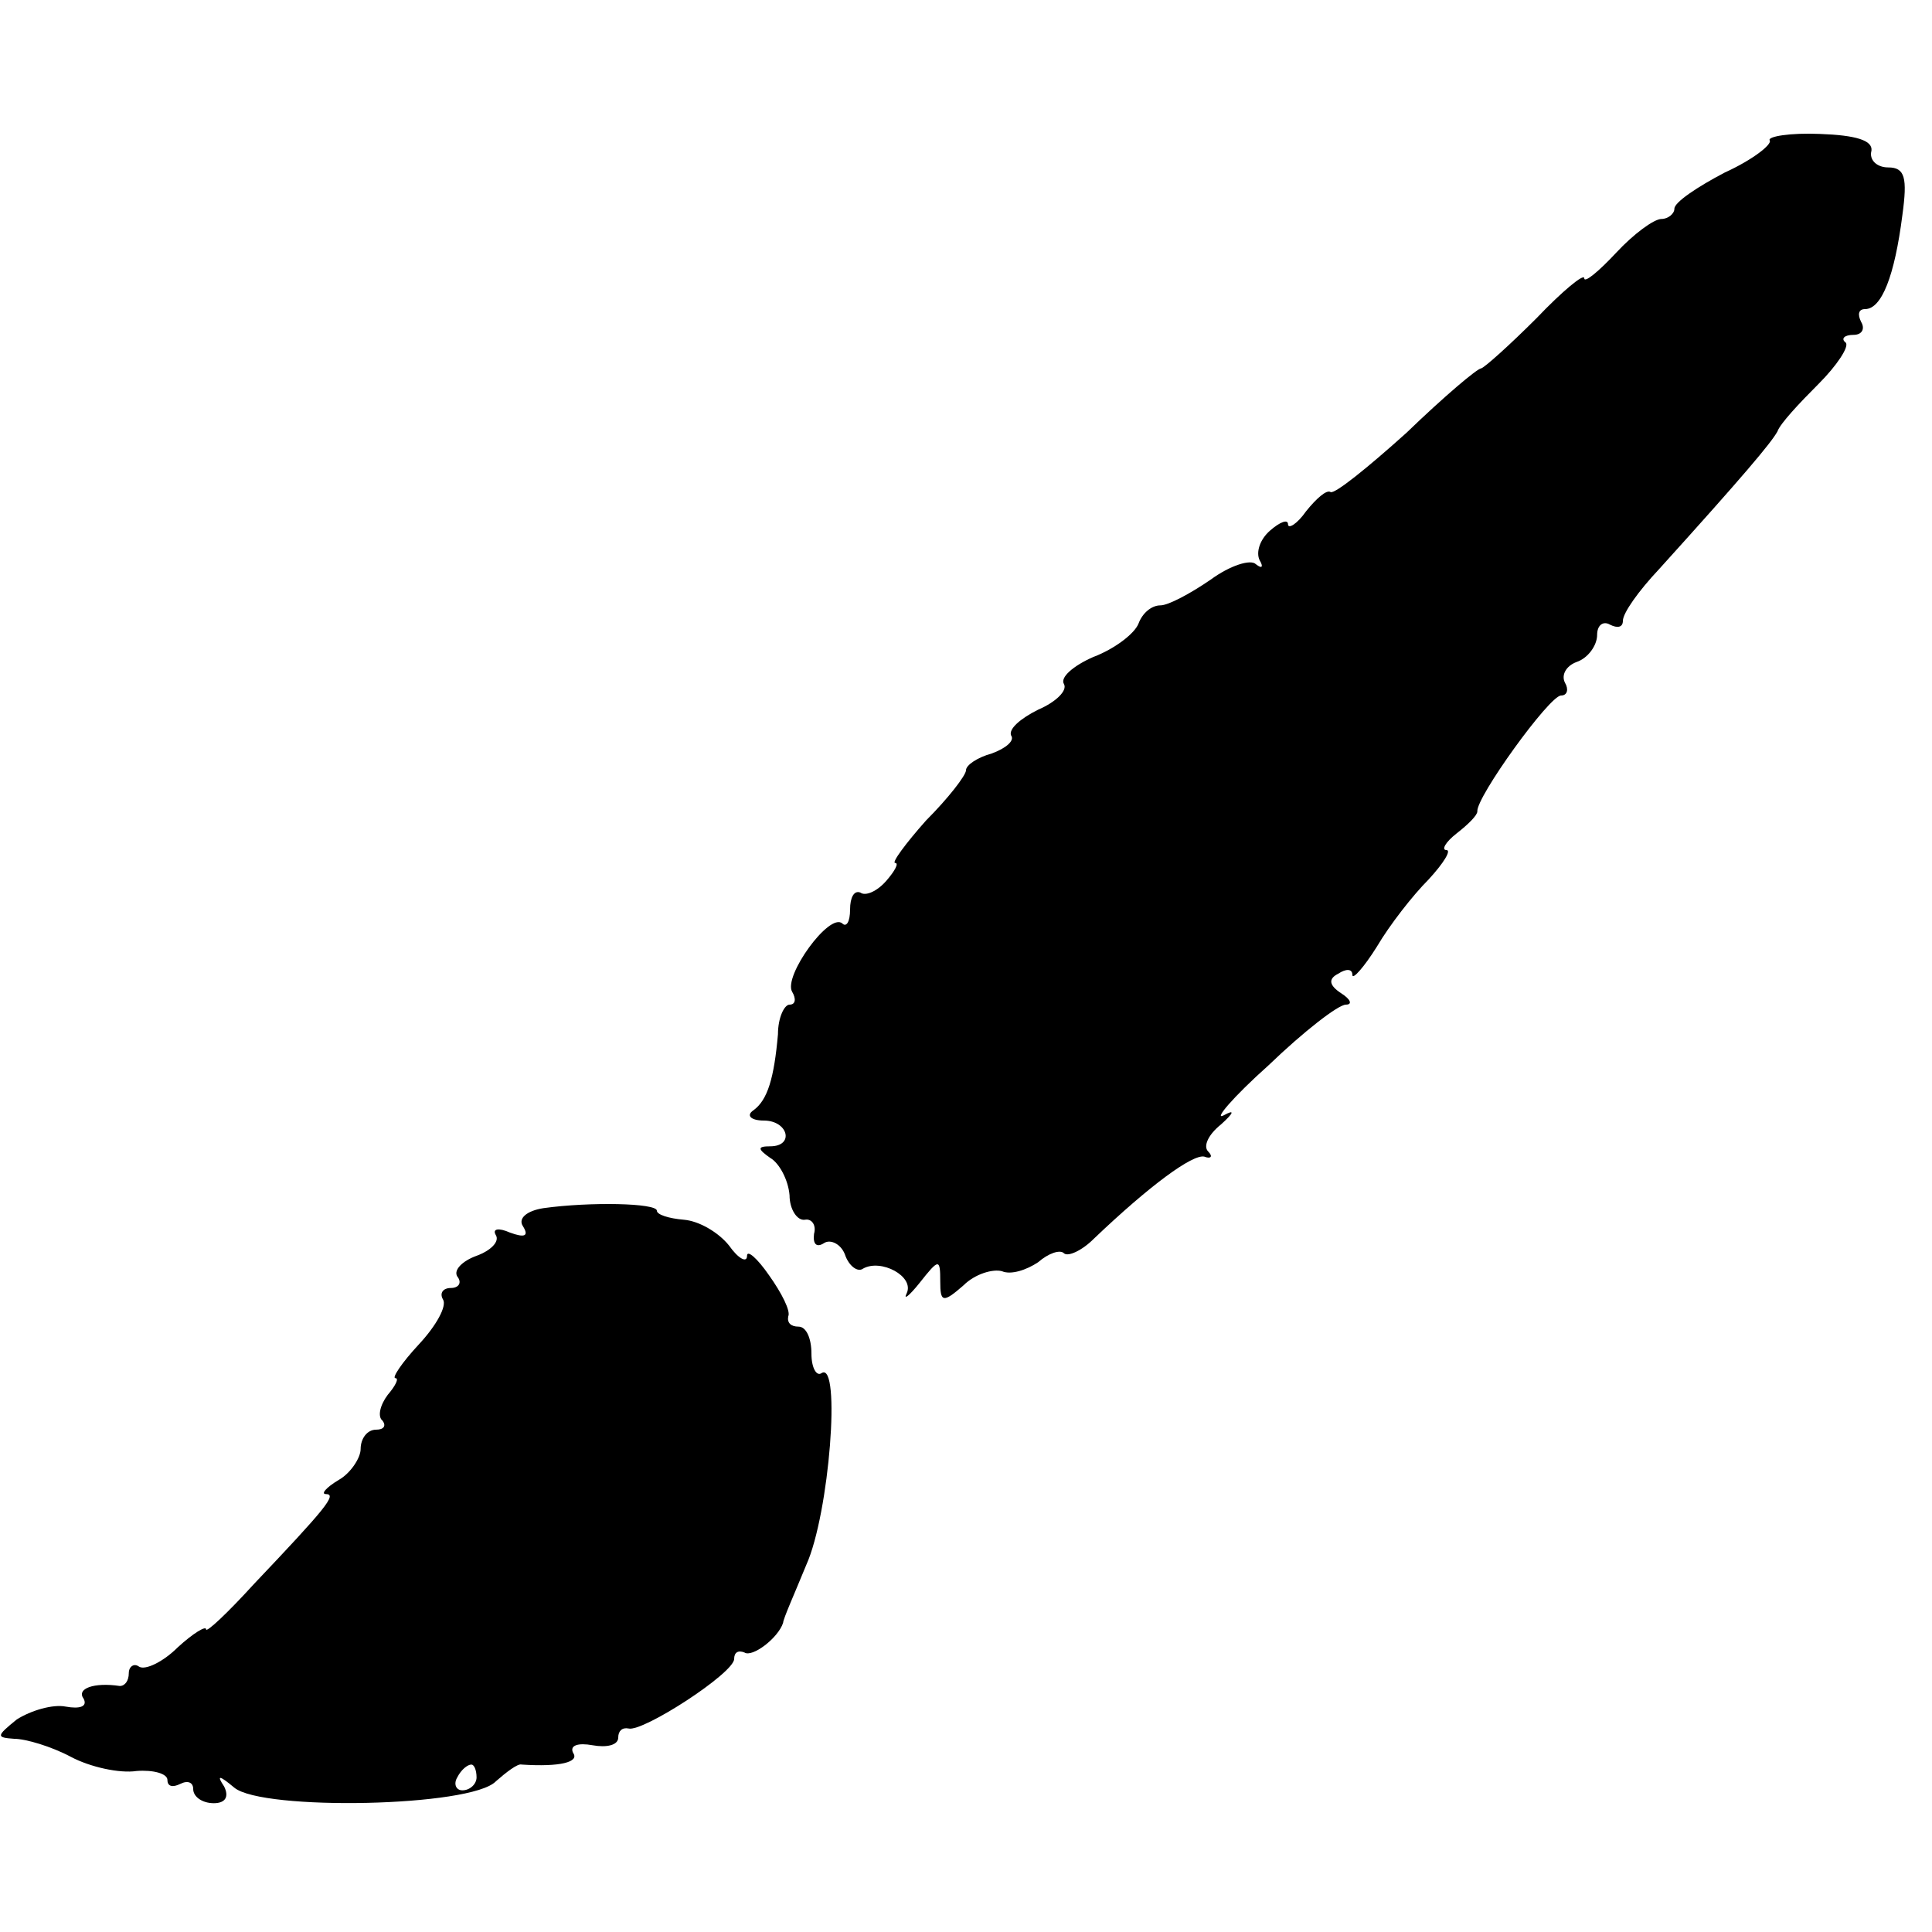
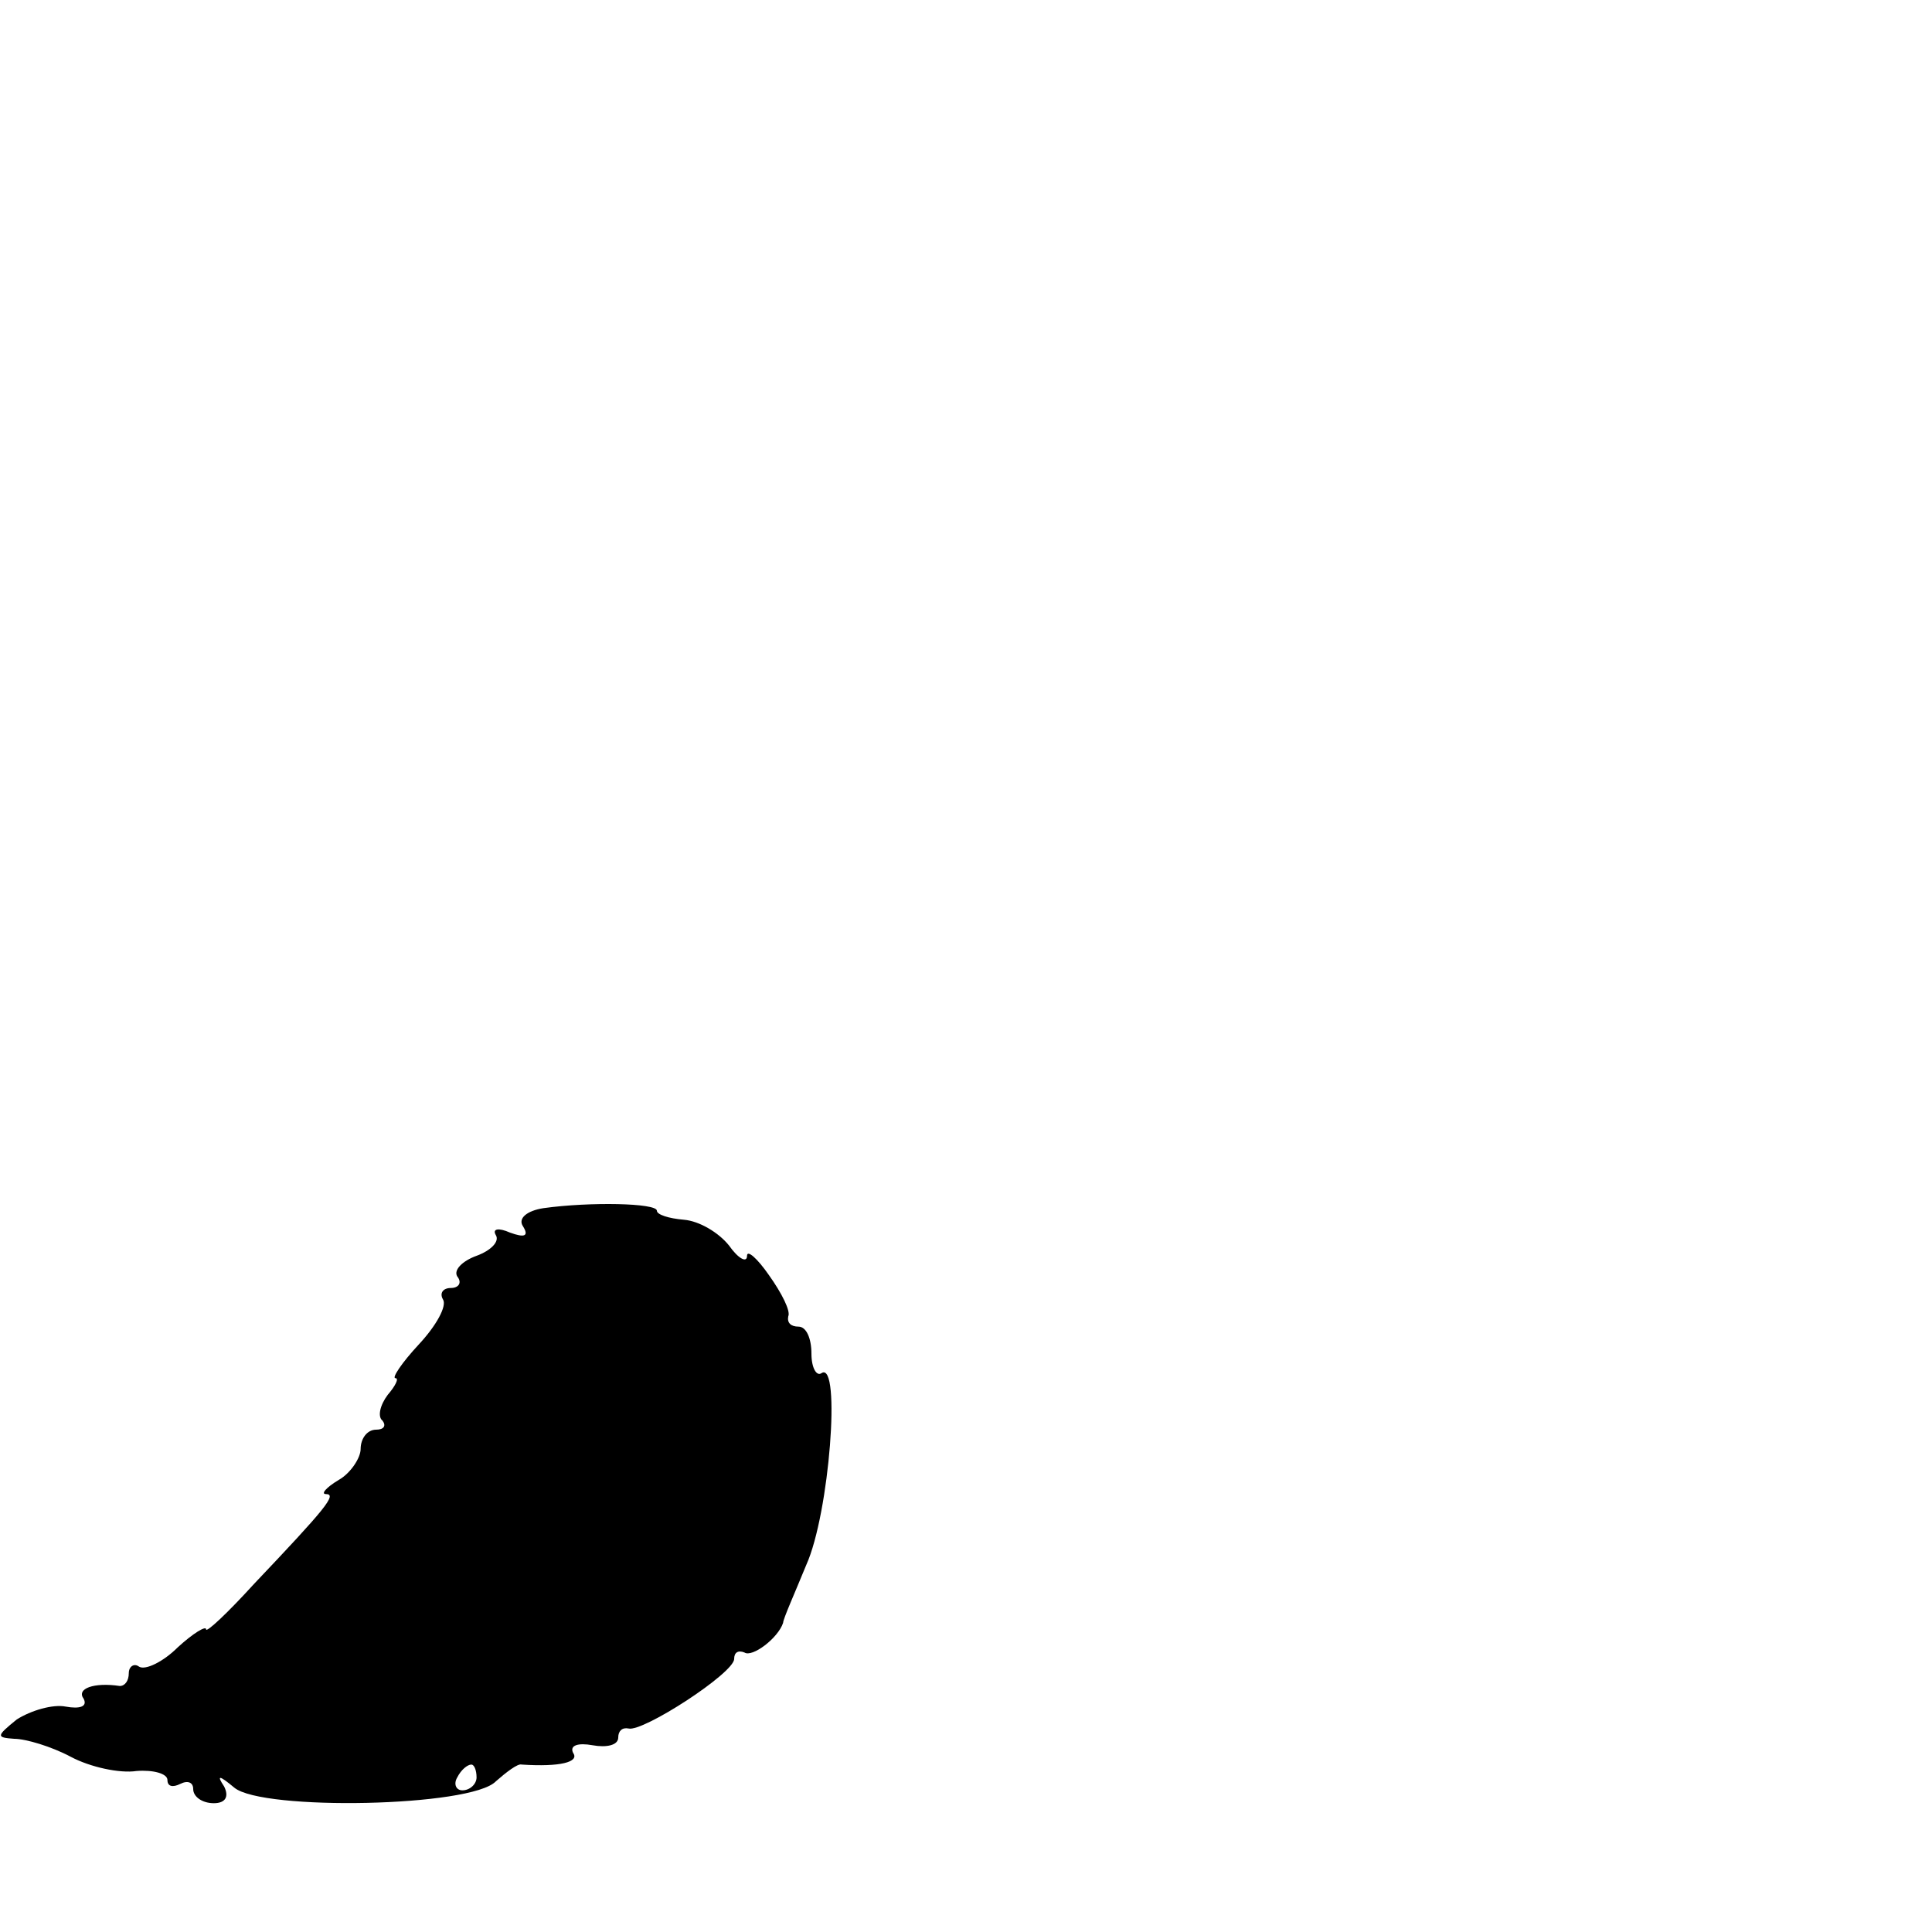
<svg xmlns="http://www.w3.org/2000/svg" version="1.0" width="150pt" height="150pt" viewBox="0 0 150 150" preserveAspectRatio="xMidYMid meet">
  <g transform="translate(0,150) scale(0.1,-0.1)" fill="#000000" stroke="none">
-     <path d="M1374 1391 c2 -3 -13 -15 -35 -25 -21 -11 -39 -23 -39 -28 0 -4 -5 -8 -10 -8 -6 0 -22 -12 -35 -26 -14 -15 -25 -24 -25 -20 0 4 -17 -10 -37 -31 -21 -21 -40 -38 -43 -39 -3 0 -29 -22 -58 -50 -30 -27 -56 -48 -59 -46 -3 2 -11 -5 -19 -15 -7 -10 -14 -14 -14 -10 0 4 -6 2 -14 -5 -8 -7 -11 -17 -8 -23 3 -5 2 -7 -3 -3 -4 4 -20 -1 -35 -12 -16 -11 -33 -20 -39 -20 -7 0 -14 -6 -17 -14 -3 -8 -19 -20 -35 -26 -16 -7 -26 -16 -23 -21 3 -5 -6 -14 -20 -20 -14 -7 -23 -15 -21 -20 3 -4 -4 -10 -15 -14 -11 -3 -20 -9 -20 -13 0 -4 -14 -22 -31 -39 -16 -18 -27 -33 -24 -33 3 0 0 -6 -7 -14 -7 -8 -16 -12 -20 -9 -5 2 -8 -4 -8 -13 0 -10 -3 -14 -6 -11 -10 9 -46 -41 -39 -53 3 -5 3 -10 -2 -10 -4 0 -9 -10 -9 -23 -3 -34 -8 -51 -19 -59 -6 -4 -2 -8 8 -8 19 0 24 -20 5 -20 -10 0 -10 -2 0 -9 7 -4 14 -17 15 -29 0 -11 6 -20 12 -19 5 1 9 -4 7 -11 -1 -8 2 -11 8 -7 5 3 13 -1 16 -9 3 -9 10 -14 14 -11 14 8 40 -6 34 -19 -3 -6 2 -2 10 8 15 19 16 19 16 1 0 -16 2 -17 18 -3 9 9 23 13 30 11 7 -3 19 1 28 7 8 7 17 10 20 7 3 -3 14 2 23 11 44 42 77 66 86 64 5 -2 7 0 3 4 -4 4 0 13 10 21 10 9 11 12 2 7 -8 -4 7 14 35 39 27 26 54 47 60 47 5 0 4 4 -4 9 -9 6 -10 11 -2 15 6 4 11 4 11 -1 0 -4 9 6 19 22 10 17 28 40 40 52 12 13 18 23 14 23 -4 0 -1 6 8 13 9 7 16 14 16 17 -1 11 56 90 65 90 5 0 6 5 3 10 -3 6 1 13 9 16 9 3 16 13 16 21 0 8 5 11 10 8 6 -3 10 -2 10 3 0 6 12 23 28 40 66 73 87 98 92 107 2 6 17 22 32 37 14 14 24 29 21 32 -4 3 -1 6 6 6 7 0 9 5 6 10 -3 6 -2 10 3 10 13 0 23 26 29 73 4 29 2 37 -11 37 -9 0 -15 6 -13 13 1 8 -12 12 -40 13 -23 1 -41 -2 -39 -5z" />
    <path d="M422 562 c-13 -2 -20 -8 -16 -14 5 -8 1 -9 -10 -5 -9 4 -14 3 -11 -2 3 -5 -4 -12 -15 -16 -11 -4 -18 -11 -15 -16 4 -5 1 -9 -5 -9 -6 0 -9 -4 -6 -9 3 -5 -5 -20 -19 -35 -13 -14 -21 -26 -18 -26 3 0 0 -6 -6 -13 -6 -8 -8 -17 -4 -20 3 -4 1 -7 -5 -7 -7 0 -12 -7 -12 -15 0 -7 -8 -19 -17 -24 -10 -6 -14 -11 -10 -11 9 0 0 -11 -56 -70 -20 -22 -37 -38 -37 -35 0 3 -10 -3 -22 -14 -11 -11 -25 -18 -30 -15 -4 3 -8 0 -8 -5 0 -6 -3 -10 -7 -10 -20 3 -34 -2 -28 -10 3 -6 -3 -8 -14 -6 -10 2 -27 -3 -38 -10 -16 -13 -16 -14 -2 -15 9 0 29 -6 44 -14 15 -8 38 -13 51 -11 13 1 24 -2 24 -7 0 -5 4 -6 10 -3 6 3 10 1 10 -4 0 -6 7 -11 16 -11 9 0 12 5 8 13 -6 9 -4 9 8 -1 22 -18 184 -15 203 5 8 7 17 14 20 13 30 -2 45 2 40 9 -3 6 4 8 15 6 11 -2 20 0 20 6 0 5 3 8 8 7 11 -3 82 43 82 54 0 5 3 7 8 5 6 -4 26 11 30 23 0 3 9 23 18 45 18 40 27 158 12 149 -4 -3 -8 4 -8 15 0 12 -4 21 -10 21 -6 0 -9 3 -8 8 2 4 -5 18 -15 32 -9 13 -17 20 -17 15 0 -6 -7 -2 -14 8 -8 10 -23 19 -35 20 -12 1 -21 4 -21 7 0 6 -52 7 -88 2z m-52 -442 c0 -5 -5 -10 -11 -10 -5 0 -7 5 -4 10 3 6 8 10 11 10 2 0 4 -4 4 -10z" />
  </g>
</svg>